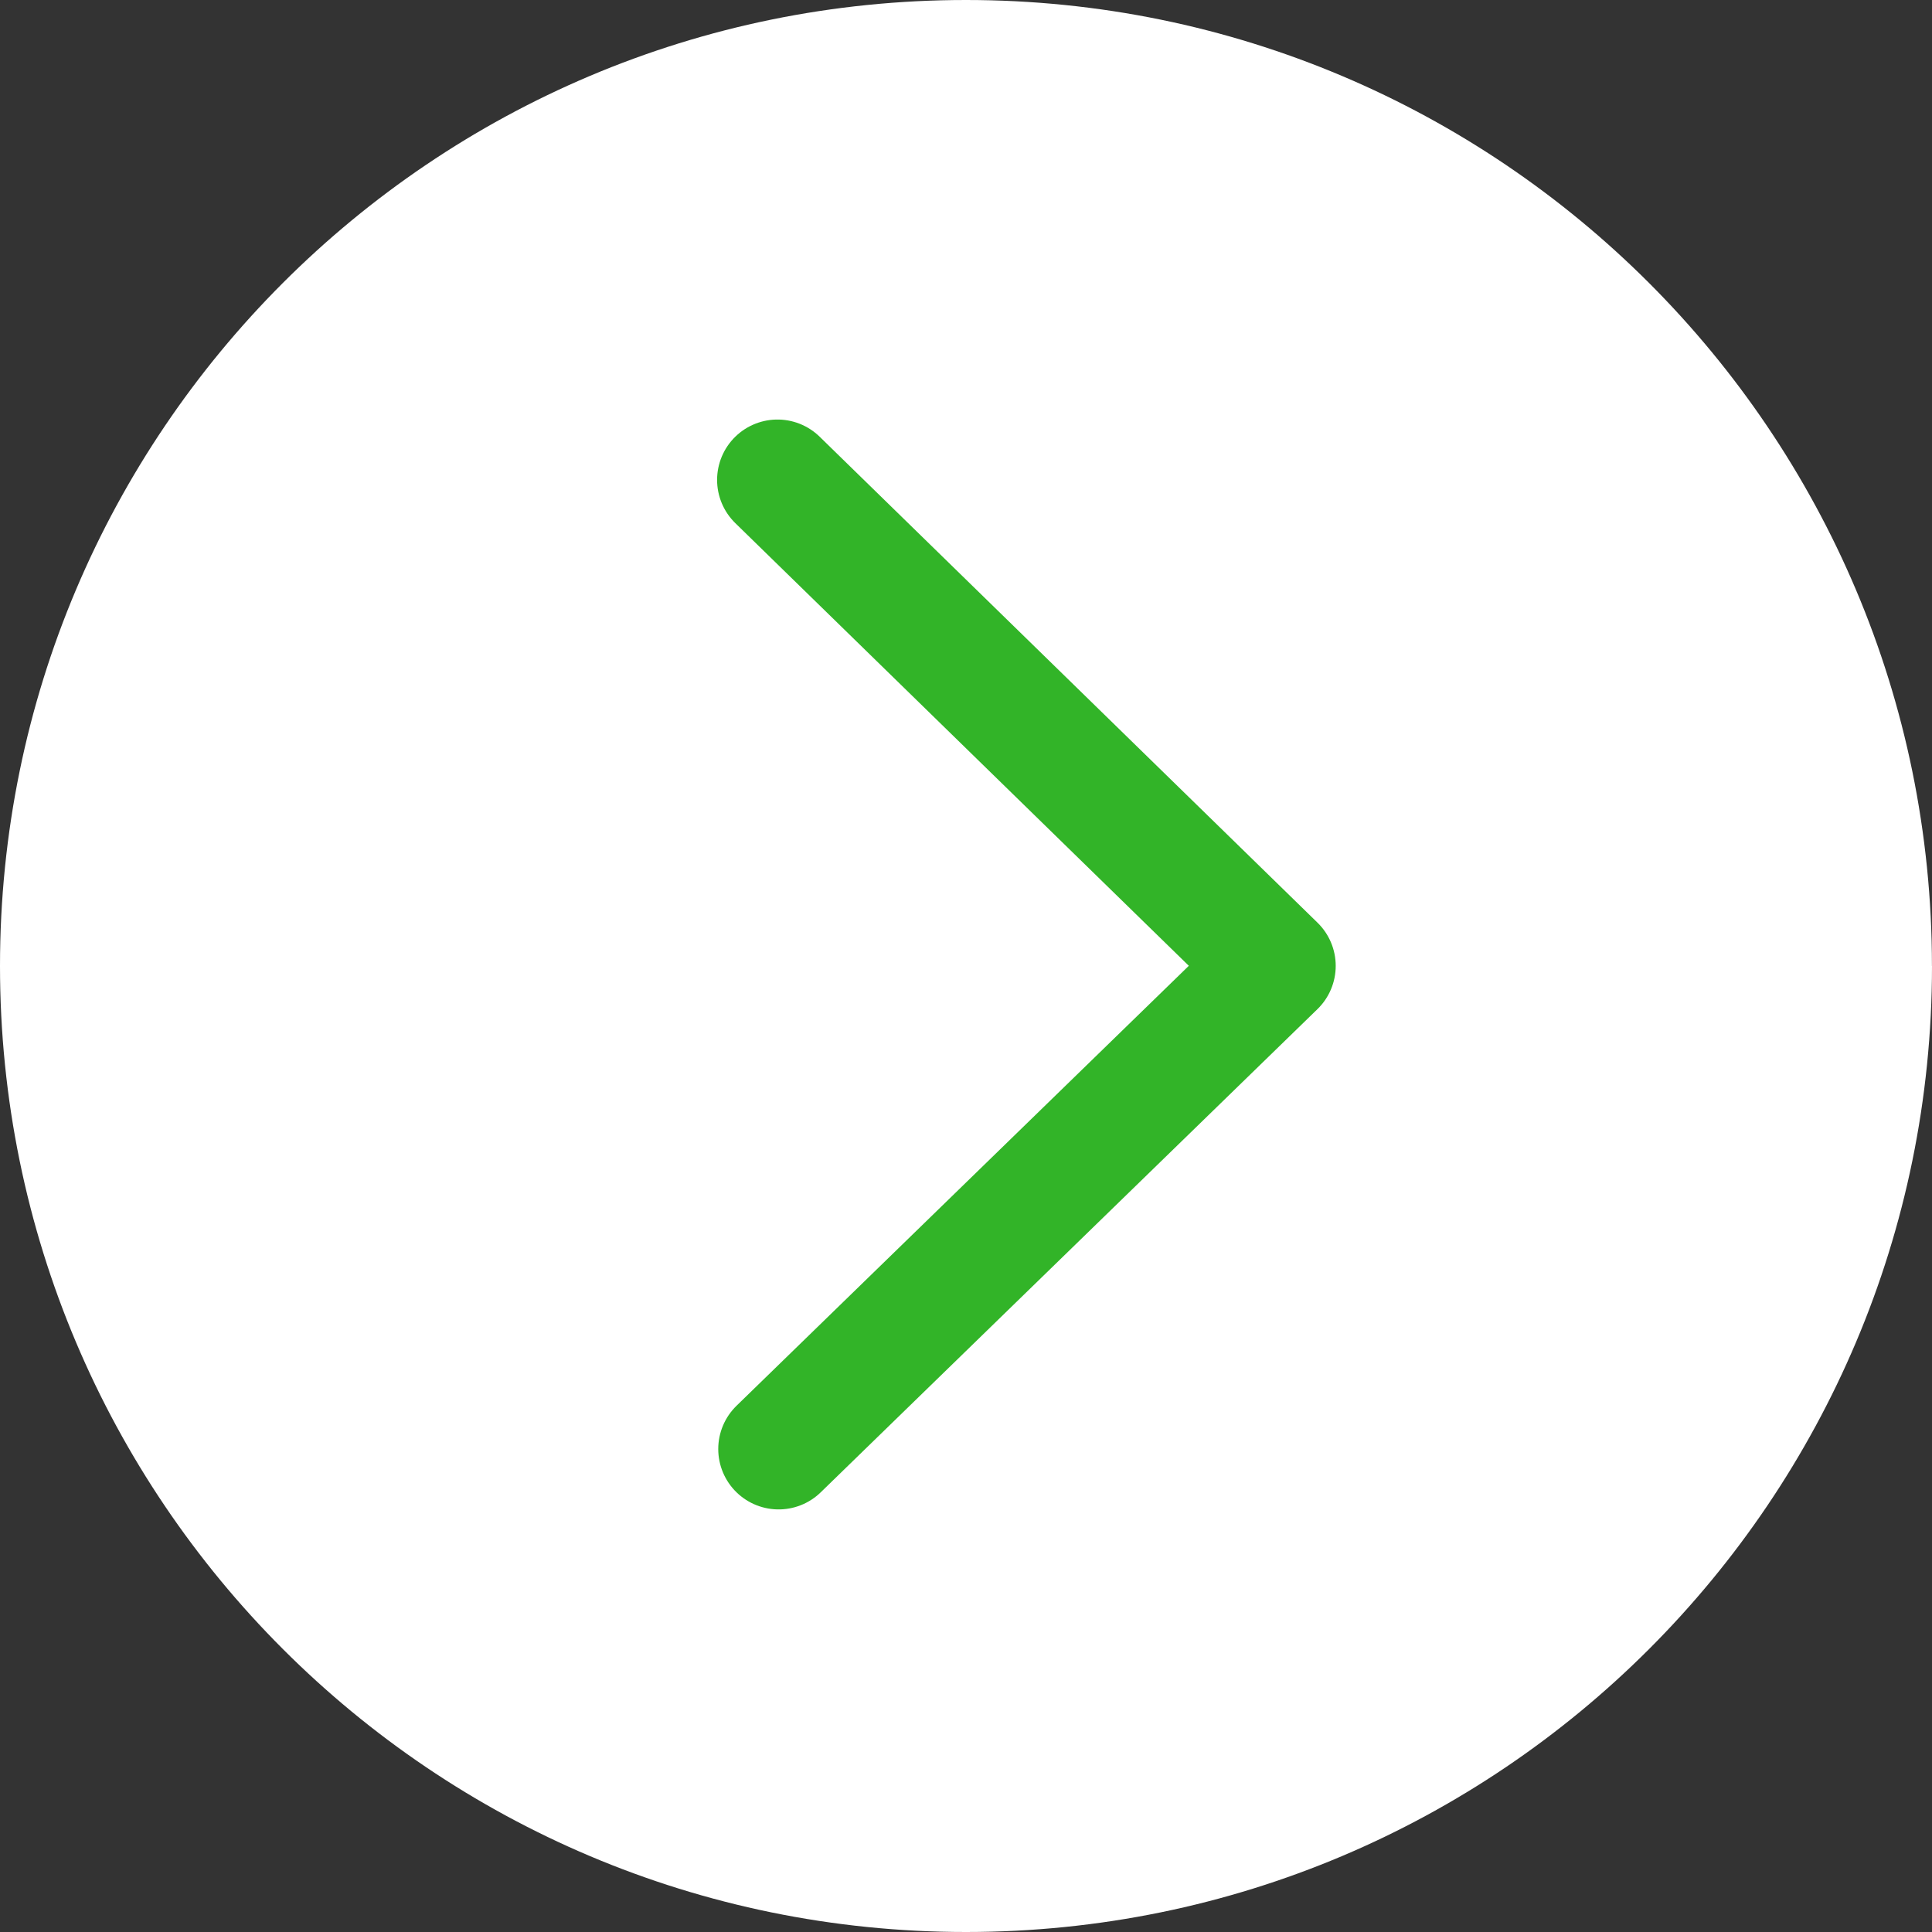
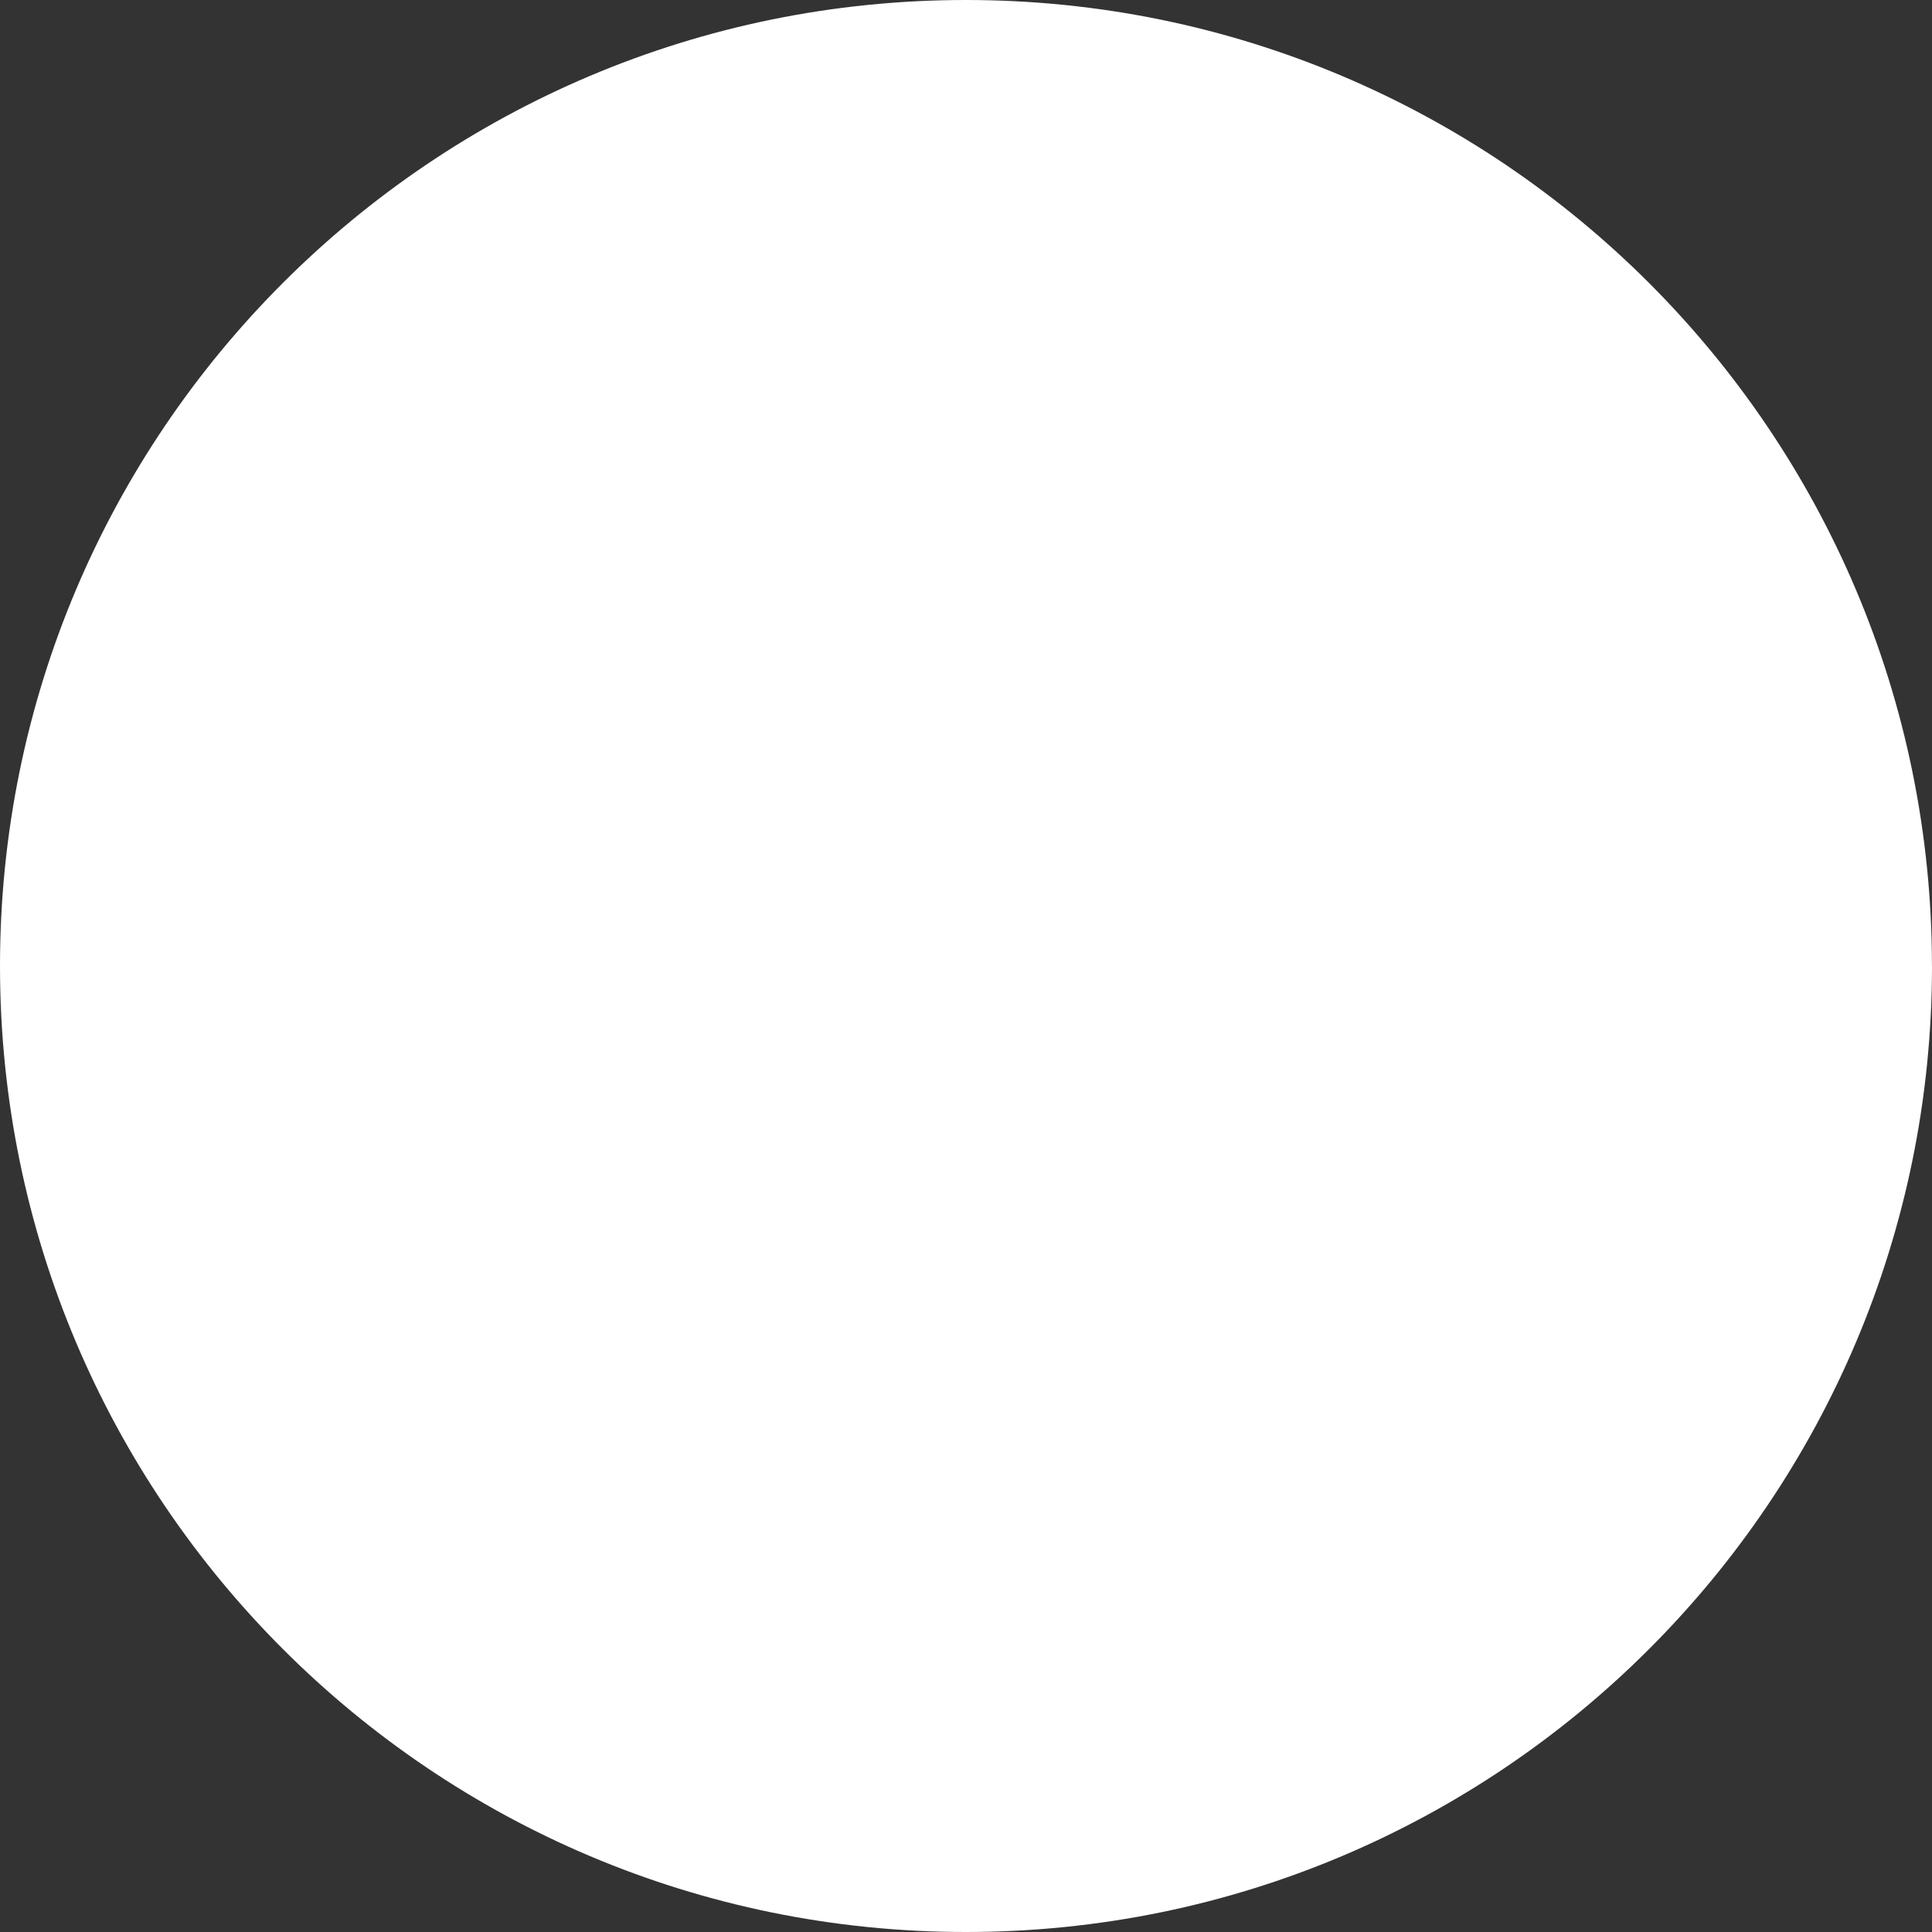
<svg xmlns="http://www.w3.org/2000/svg" id="_レイヤー_2" data-name="レイヤー_2" viewBox="0 0 38.639 38.64">
  <rect x="0" y="0" width="38.639" height="38.64" fill="#333333" stroke="none" />
  <defs>
    <style>
      .cls-1 {
        fill: #fff;
      }

      .cls-2 {
        fill: none;
        stroke: #32b428;
        stroke-linecap: round;
        stroke-linejoin: round;
        stroke-width: 2.415px;
      }
    </style>
  </defs>
  <g id="_レイヤー_1-2" data-name="レイヤー_1">
    <g>
-       <path class="cls-1" d="M38.639,19.319c0,10.672-8.65,19.32-19.32,19.32S0,29.991,0,19.319C0,8.649,8.648,0,19.318,0s19.32,8.649,19.32,19.319Z" />
-       <polyline class="cls-2" points="15.549 9.598 25.506 19.317 15.572 28.98" />
+       <path class="cls-1" d="M38.639,19.319c0,10.672-8.65,19.32-19.32,19.32S0,29.991,0,19.319C0,8.649,8.648,0,19.318,0s19.32,8.649,19.32,19.319" />
    </g>
  </g>
</svg>